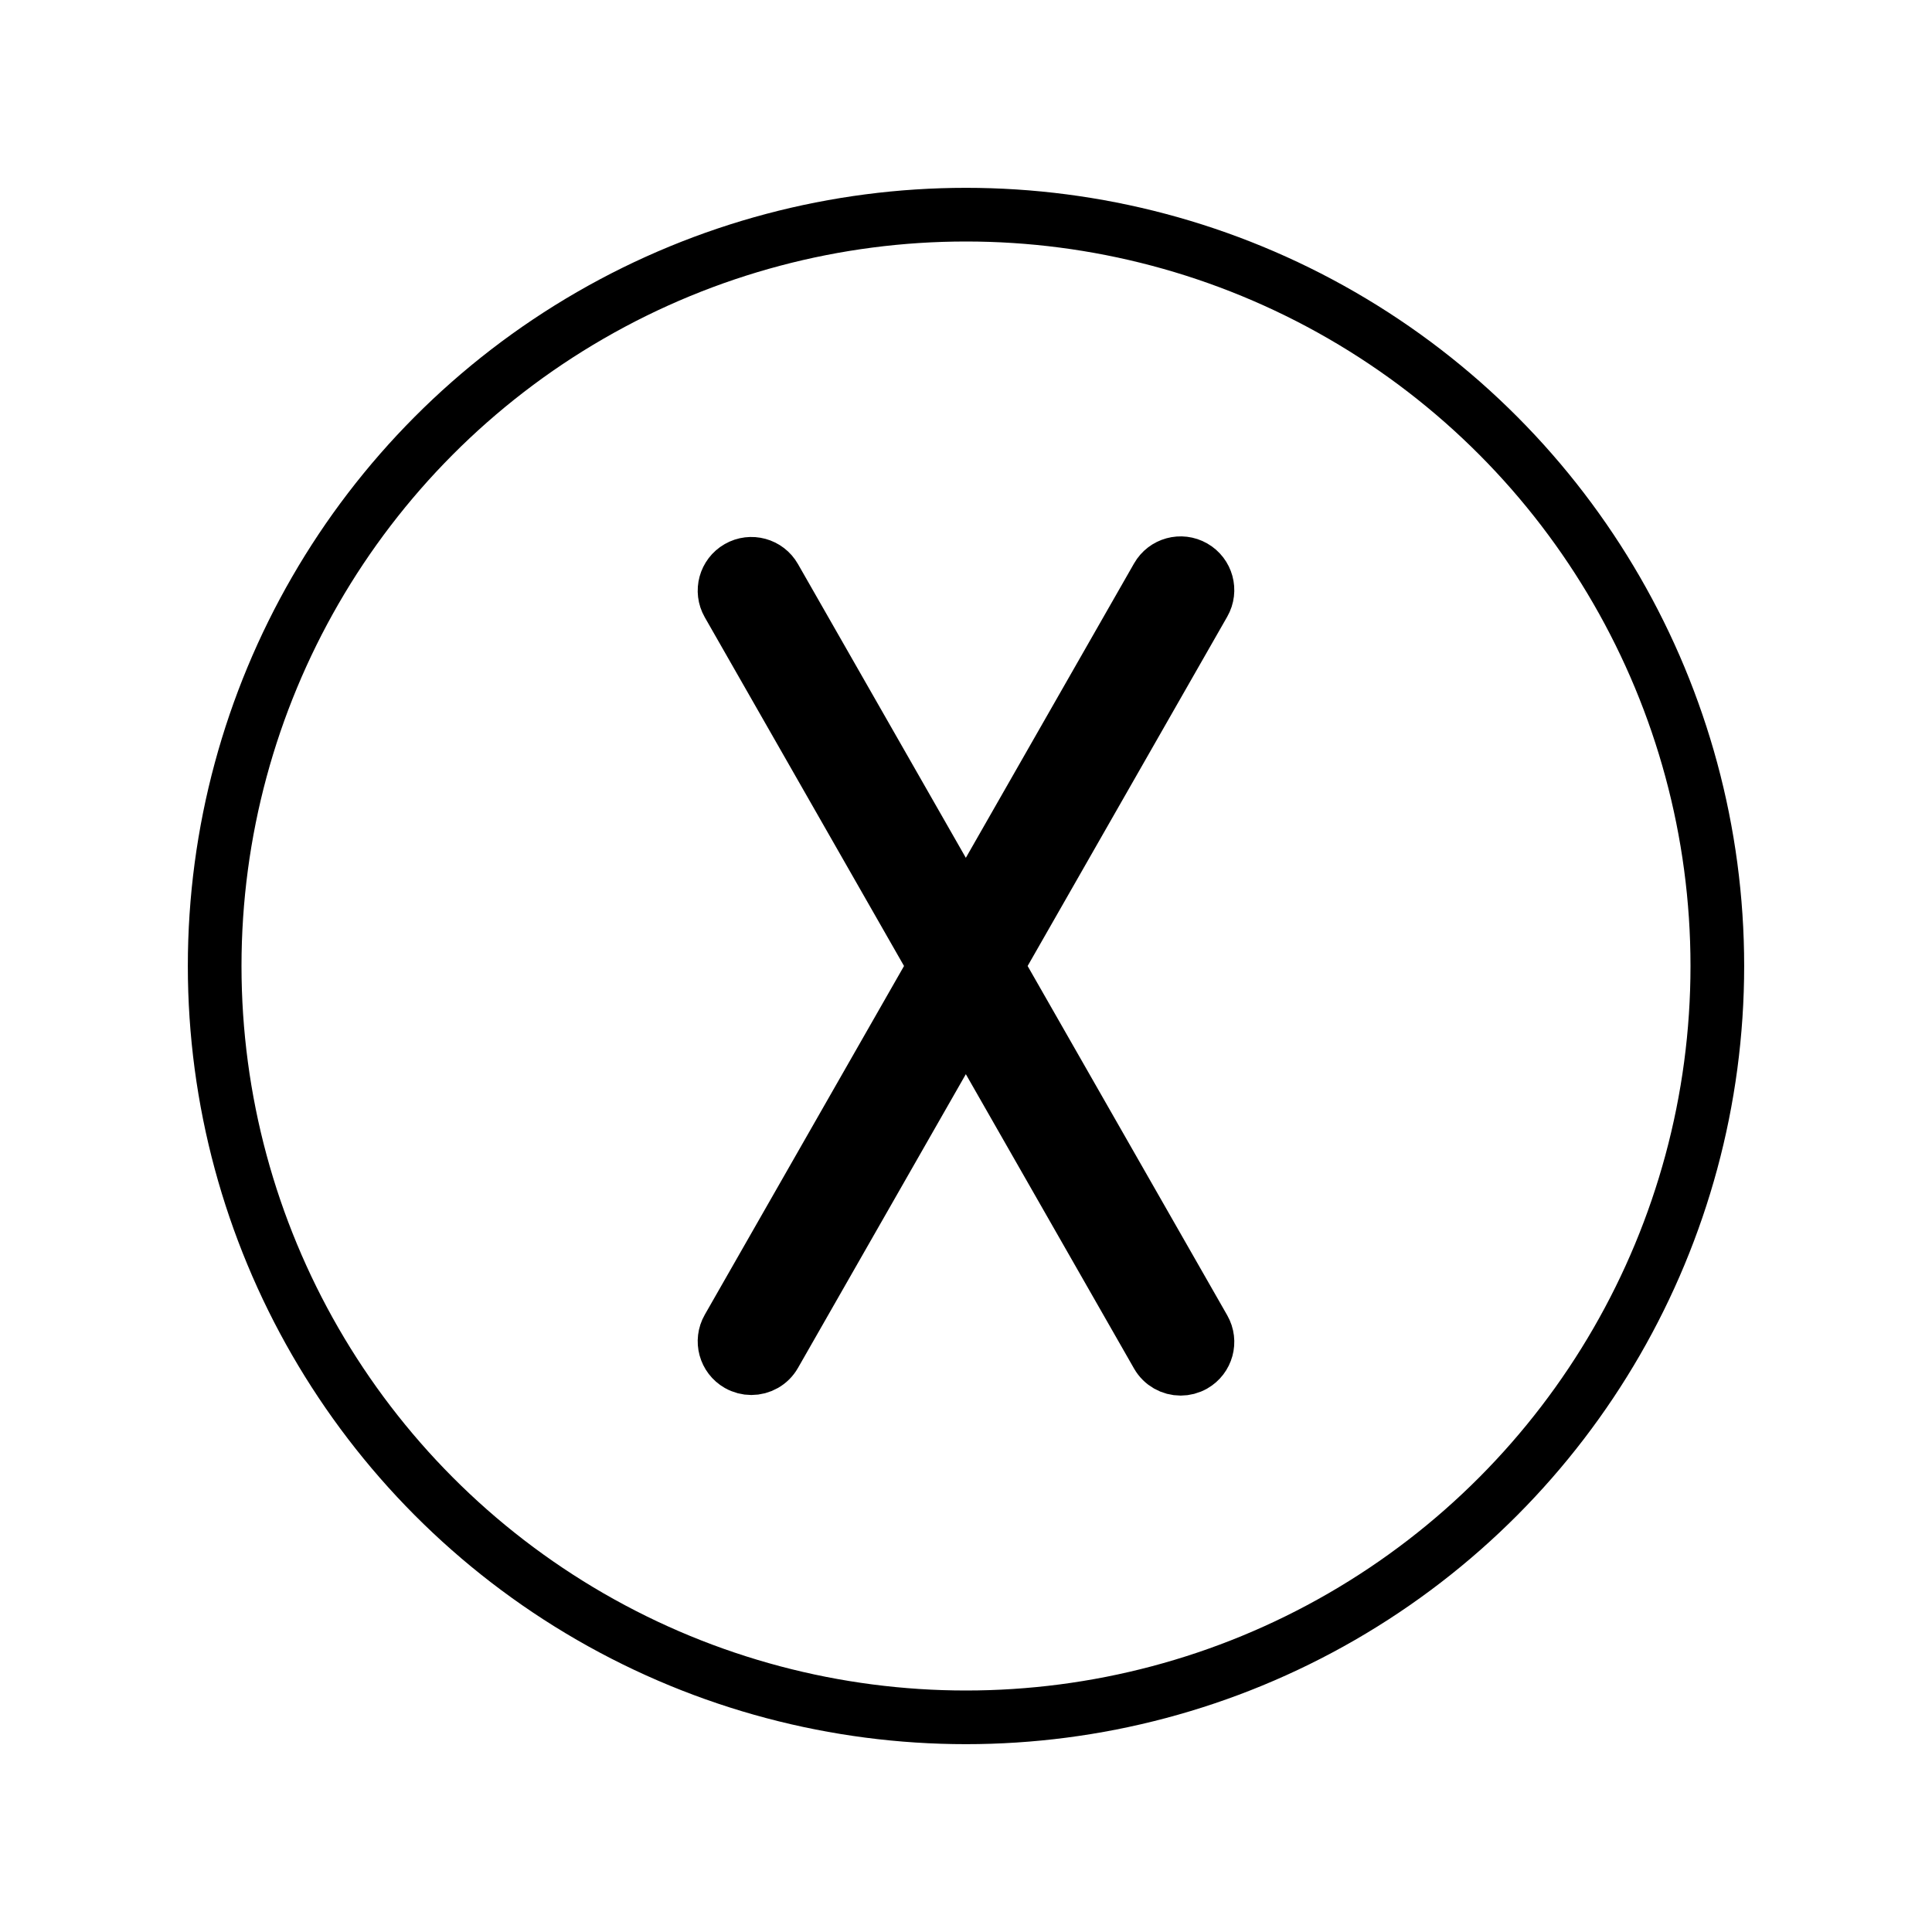
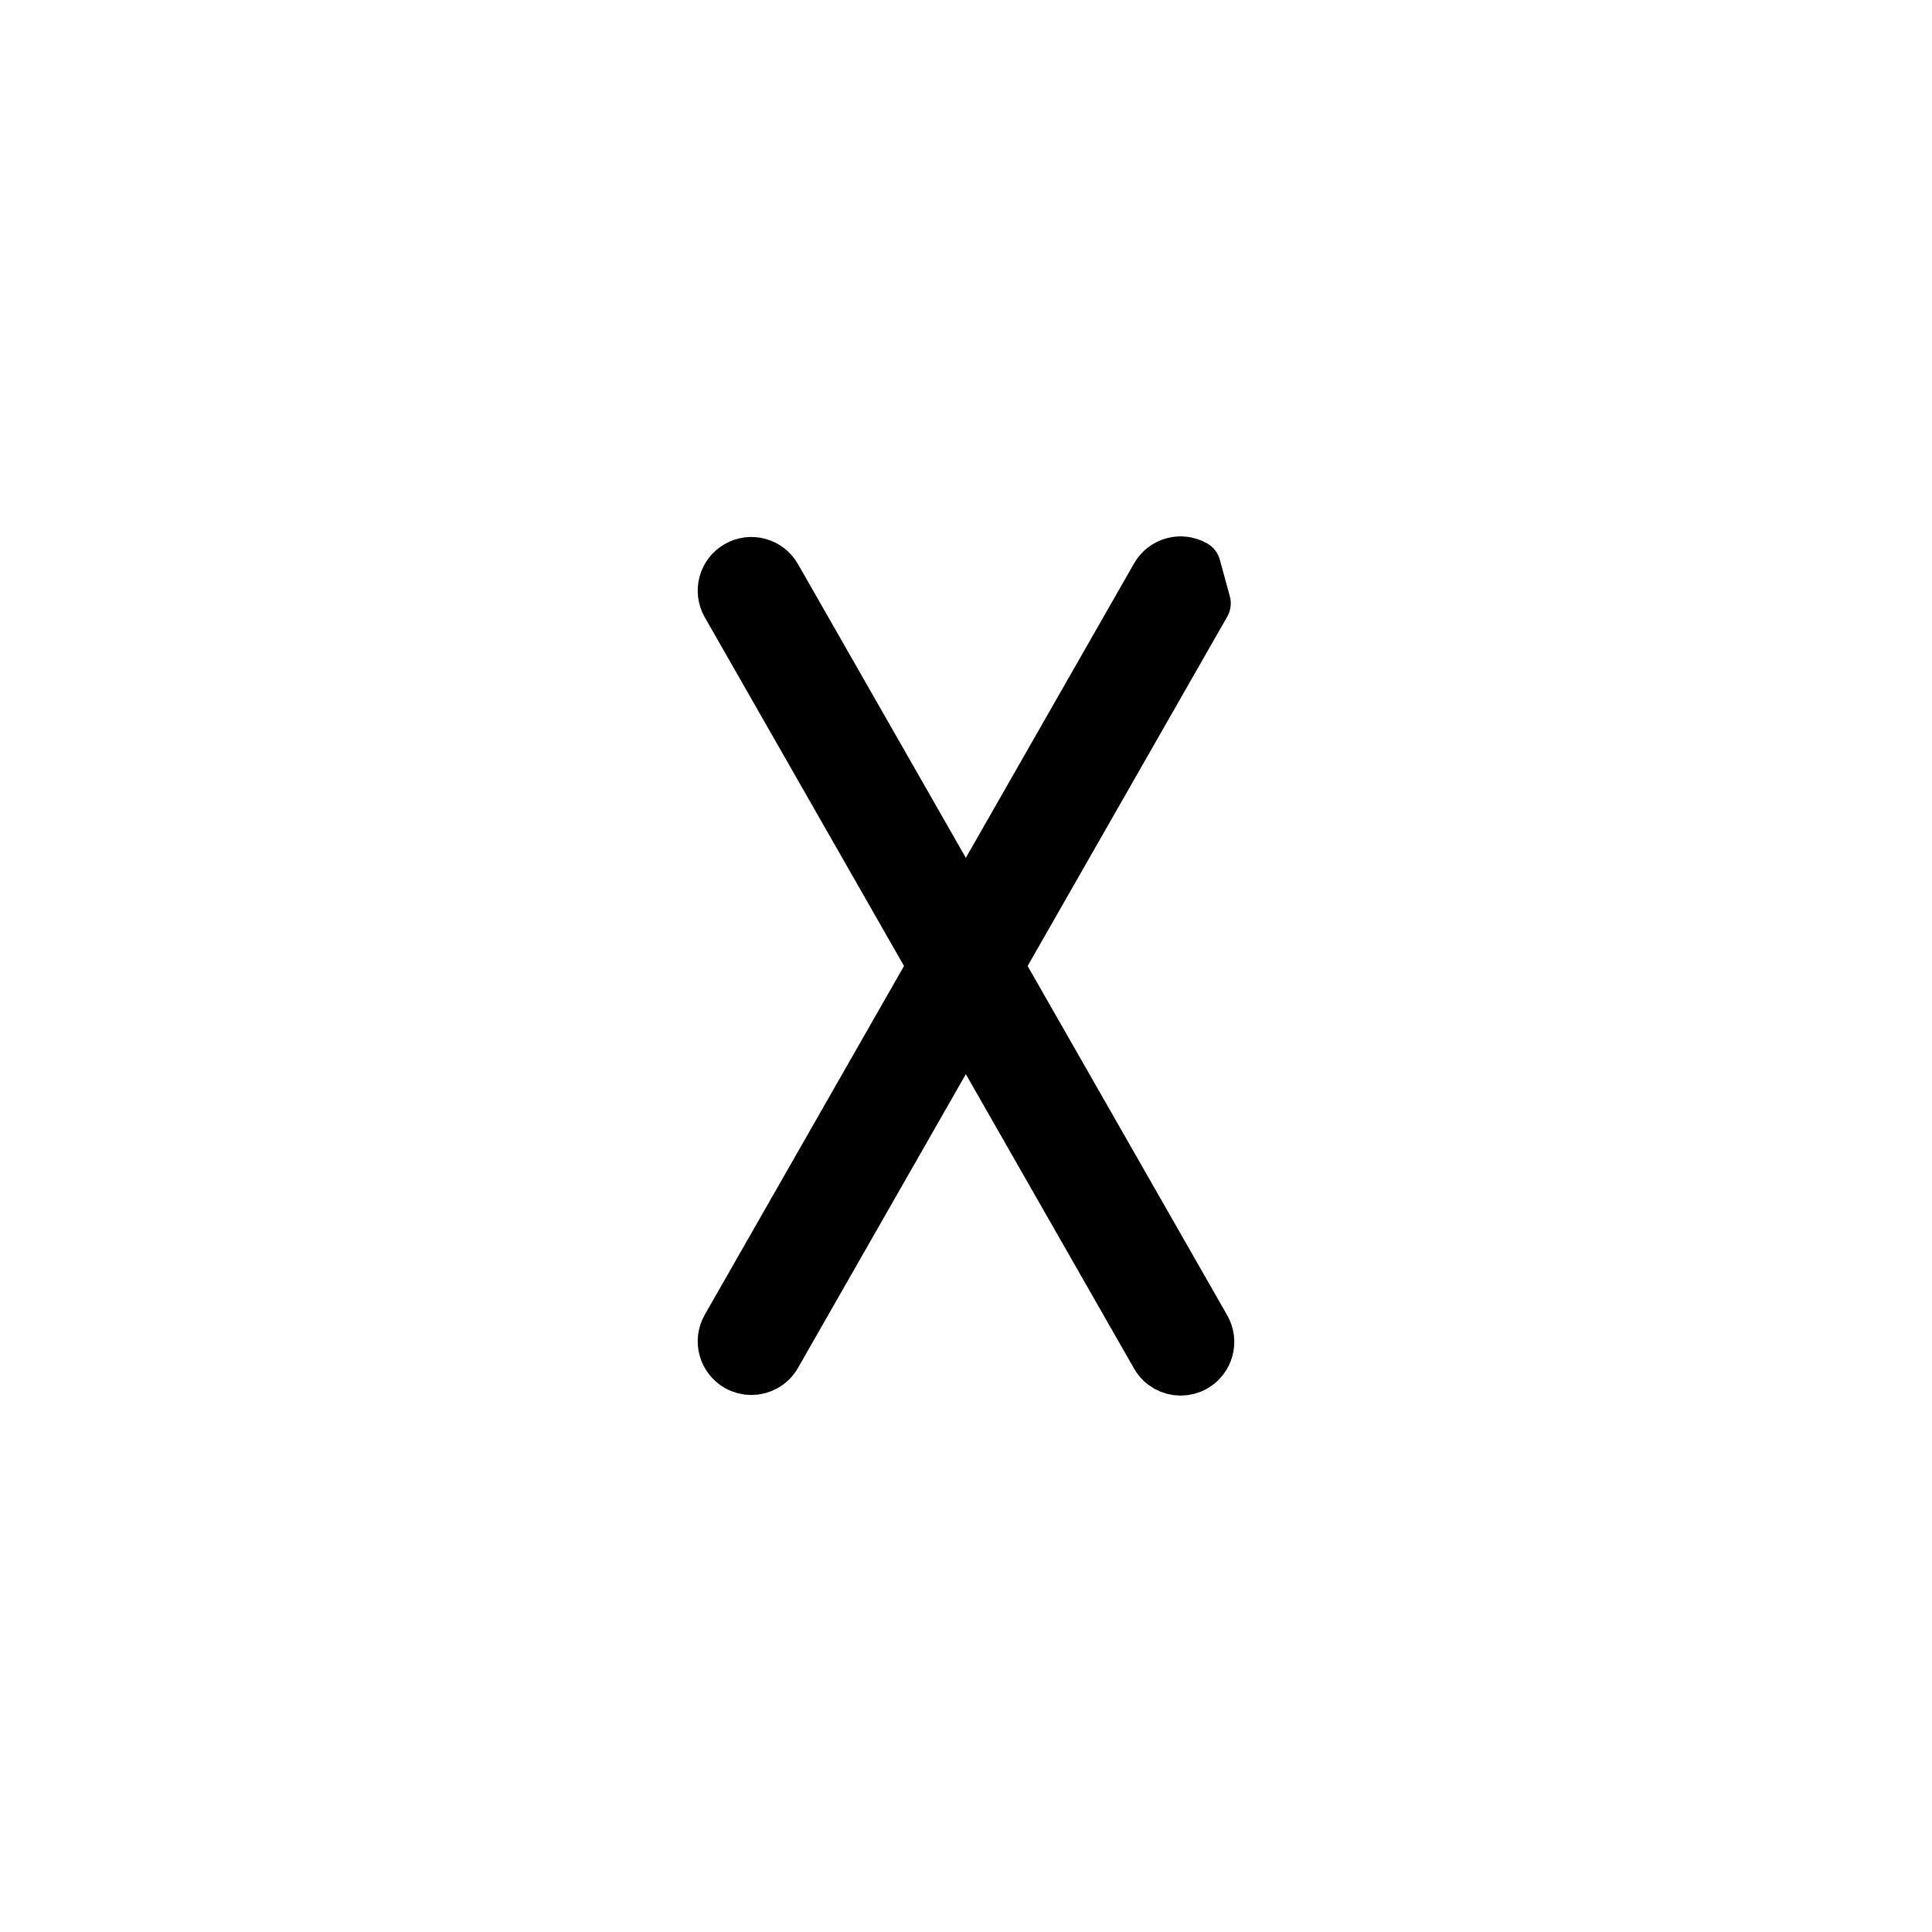
<svg xmlns="http://www.w3.org/2000/svg" id="emoji" viewBox="0 0 72 72">
  <g id="line">
    <g id="line-2">
-       <circle cx="36" cy="36" r="28" fill="none" stroke="#000" stroke-linejoin="round" stroke-width="2" />
-     </g>
-     <path stroke="#000" stroke-linejoin="round" stroke-width="2" d="m44.495,21.122c-.48-.276-1.092-.107-1.364.372l-7.137,12.49-7.125-12.468c-.273-.48-.886-.647-1.364-.372-.479.274-.646.885-.372,1.364l7.709,13.492-7.709,13.492c-.274.479-.107,1.09.372,1.364.156.089.327.132.495.132.348,0,.685-.181.869-.504l7.125-12.468,7.137,12.49c.185.323.521.504.869.504.168,0,.339-.043.495-.132.479-.274.646-.885.372-1.364l-7.722-13.514,7.722-13.514c.274-.479.107-1.09-.372-1.364h0Z" />
+       </g>
+     <path stroke="#000" stroke-linejoin="round" stroke-width="2" d="m44.495,21.122c-.48-.276-1.092-.107-1.364.372l-7.137,12.49-7.125-12.468c-.273-.48-.886-.647-1.364-.372-.479.274-.646.885-.372,1.364l7.709,13.492-7.709,13.492c-.274.479-.107,1.09.372,1.364.156.089.327.132.495.132.348,0,.685-.181.869-.504l7.125-12.468,7.137,12.49c.185.323.521.504.869.504.168,0,.339-.043.495-.132.479-.274.646-.885.372-1.364l-7.722-13.514,7.722-13.514h0Z" />
  </g>
</svg>